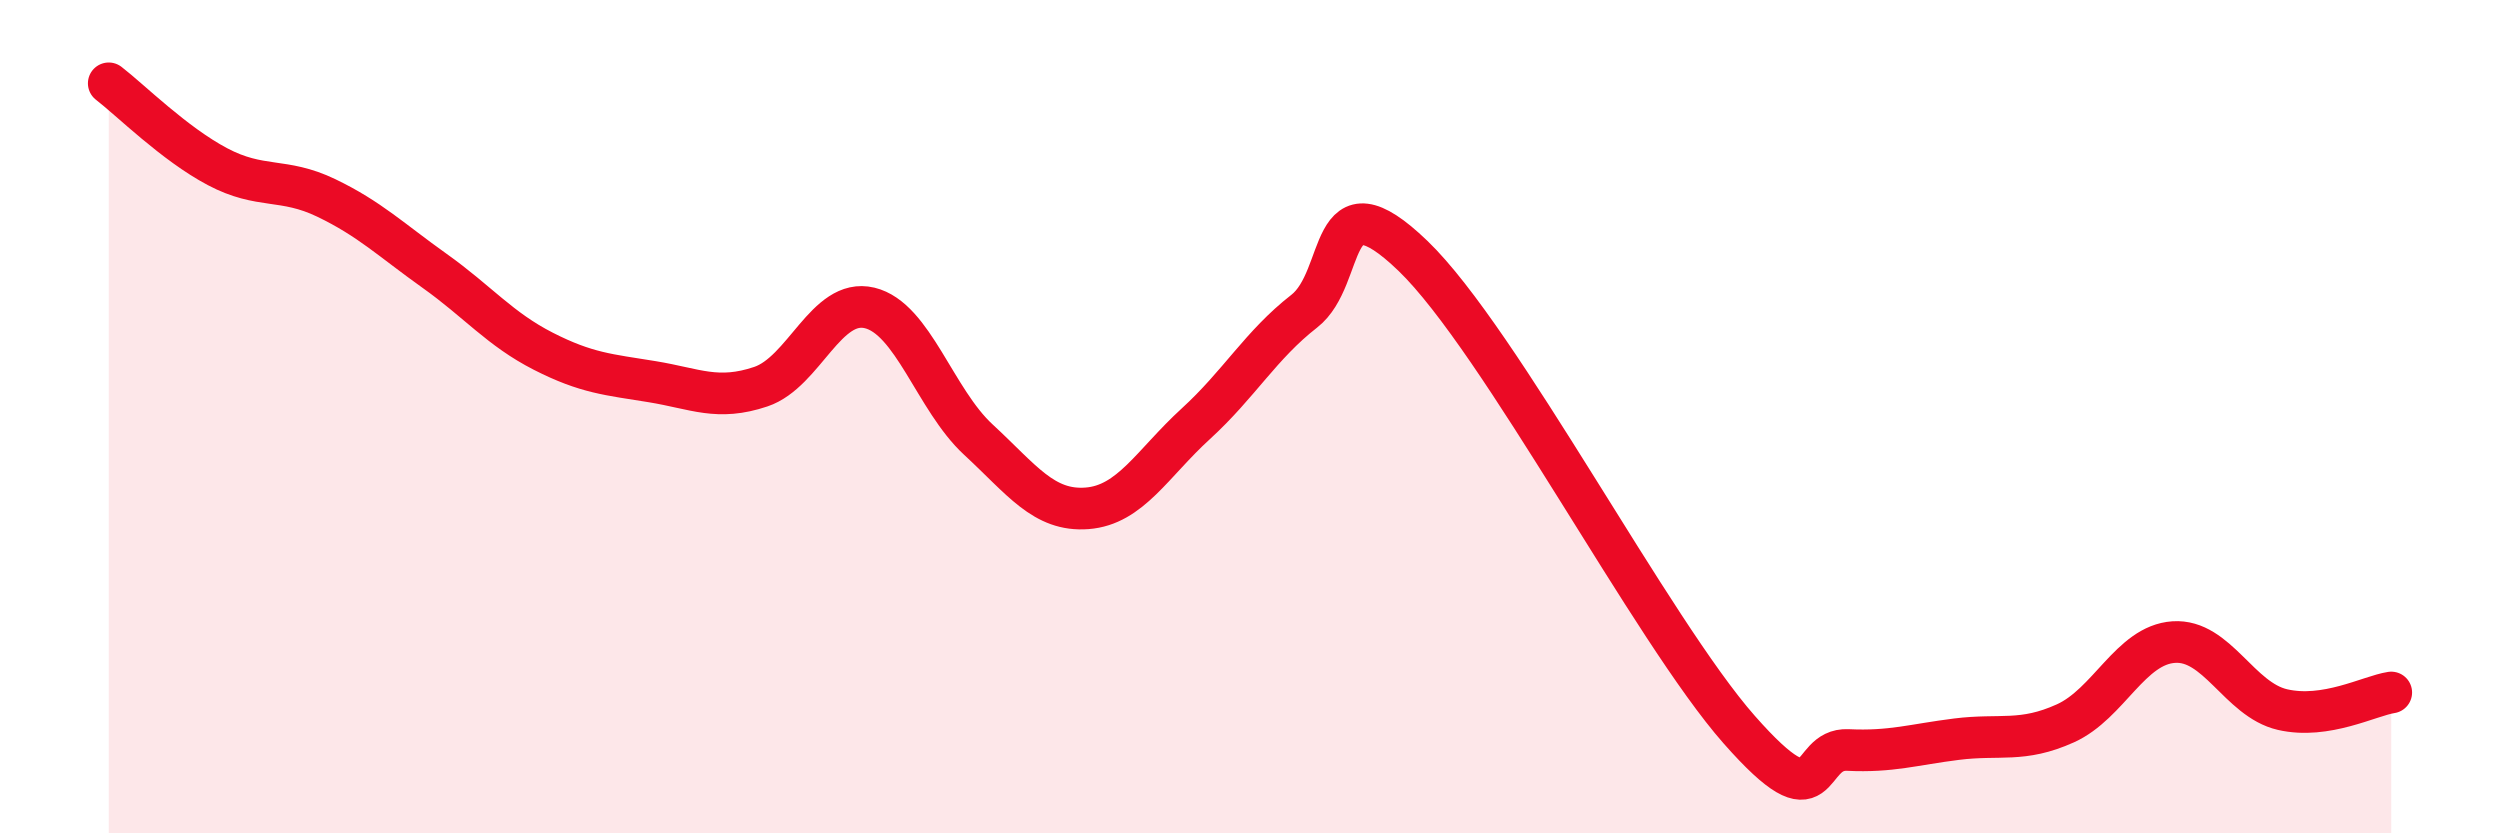
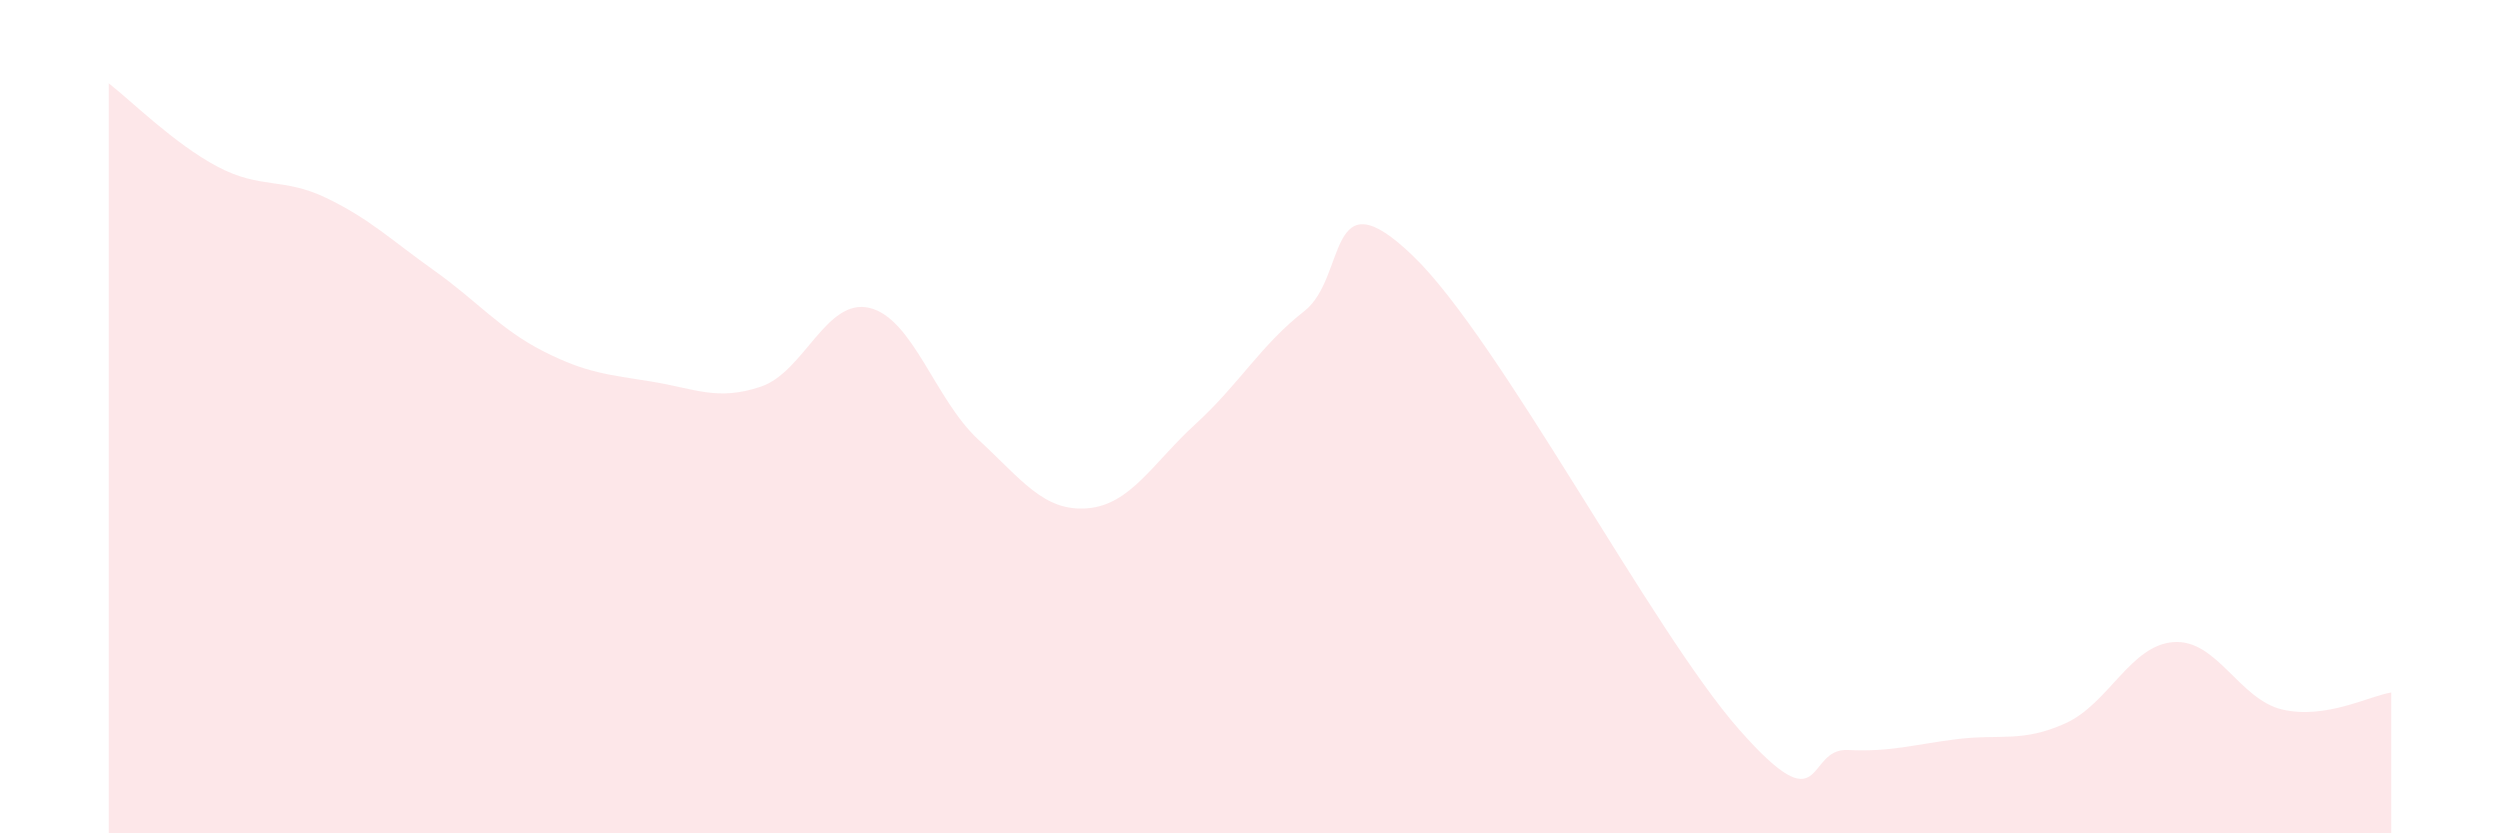
<svg xmlns="http://www.w3.org/2000/svg" width="60" height="20" viewBox="0 0 60 20">
  <path d="M 2.61,2 C 3.13,2.4 4.18,3.45 5.22,4 C 6.26,4.55 6.79,4.25 7.83,4.75 C 8.87,5.25 9.39,5.76 10.43,6.5 C 11.47,7.24 12,7.9 13.04,8.43 C 14.08,8.96 14.61,8.99 15.65,9.16 C 16.69,9.33 17.22,9.63 18.26,9.28 C 19.3,8.93 19.83,7.14 20.87,7.39 C 21.91,7.64 22.44,9.59 23.48,10.55 C 24.52,11.51 25.05,12.28 26.09,12.2 C 27.13,12.12 27.66,11.12 28.7,10.17 C 29.74,9.22 30.26,8.28 31.3,7.47 C 32.34,6.66 31.82,4.13 33.91,6.14 C 36,8.15 39.65,15.14 41.74,17.51 C 43.83,19.88 43.31,17.95 44.35,18 C 45.39,18.05 45.92,17.87 46.96,17.74 C 48,17.61 48.53,17.83 49.57,17.36 C 50.61,16.89 51.13,15.48 52.17,15.41 C 53.21,15.34 53.74,16.79 54.78,17.03 C 55.82,17.27 56.87,16.7 57.39,16.62L57.39 20L2.61 20Z" fill="#EB0A25" opacity="0.1" stroke-linecap="round" stroke-linejoin="round" />
-   <path d="M 2.61,2 C 3.13,2.4 4.18,3.45 5.22,4 C 6.26,4.55 6.79,4.25 7.83,4.75 C 8.87,5.25 9.39,5.76 10.43,6.5 C 11.47,7.24 12,7.9 13.04,8.43 C 14.08,8.96 14.61,8.99 15.65,9.16 C 16.69,9.33 17.22,9.63 18.26,9.28 C 19.3,8.93 19.83,7.14 20.87,7.39 C 21.91,7.64 22.44,9.59 23.48,10.55 C 24.52,11.51 25.05,12.28 26.09,12.2 C 27.13,12.12 27.66,11.12 28.7,10.17 C 29.74,9.22 30.26,8.28 31.3,7.47 C 32.34,6.66 31.82,4.13 33.91,6.14 C 36,8.15 39.65,15.14 41.74,17.51 C 43.83,19.88 43.31,17.95 44.35,18 C 45.39,18.05 45.92,17.87 46.96,17.74 C 48,17.61 48.53,17.83 49.57,17.36 C 50.61,16.89 51.13,15.48 52.17,15.41 C 53.21,15.34 53.74,16.79 54.78,17.03 C 55.82,17.27 56.87,16.7 57.39,16.62" stroke="#EB0A25" stroke-width="1" fill="none" stroke-linecap="round" stroke-linejoin="round" />
</svg>